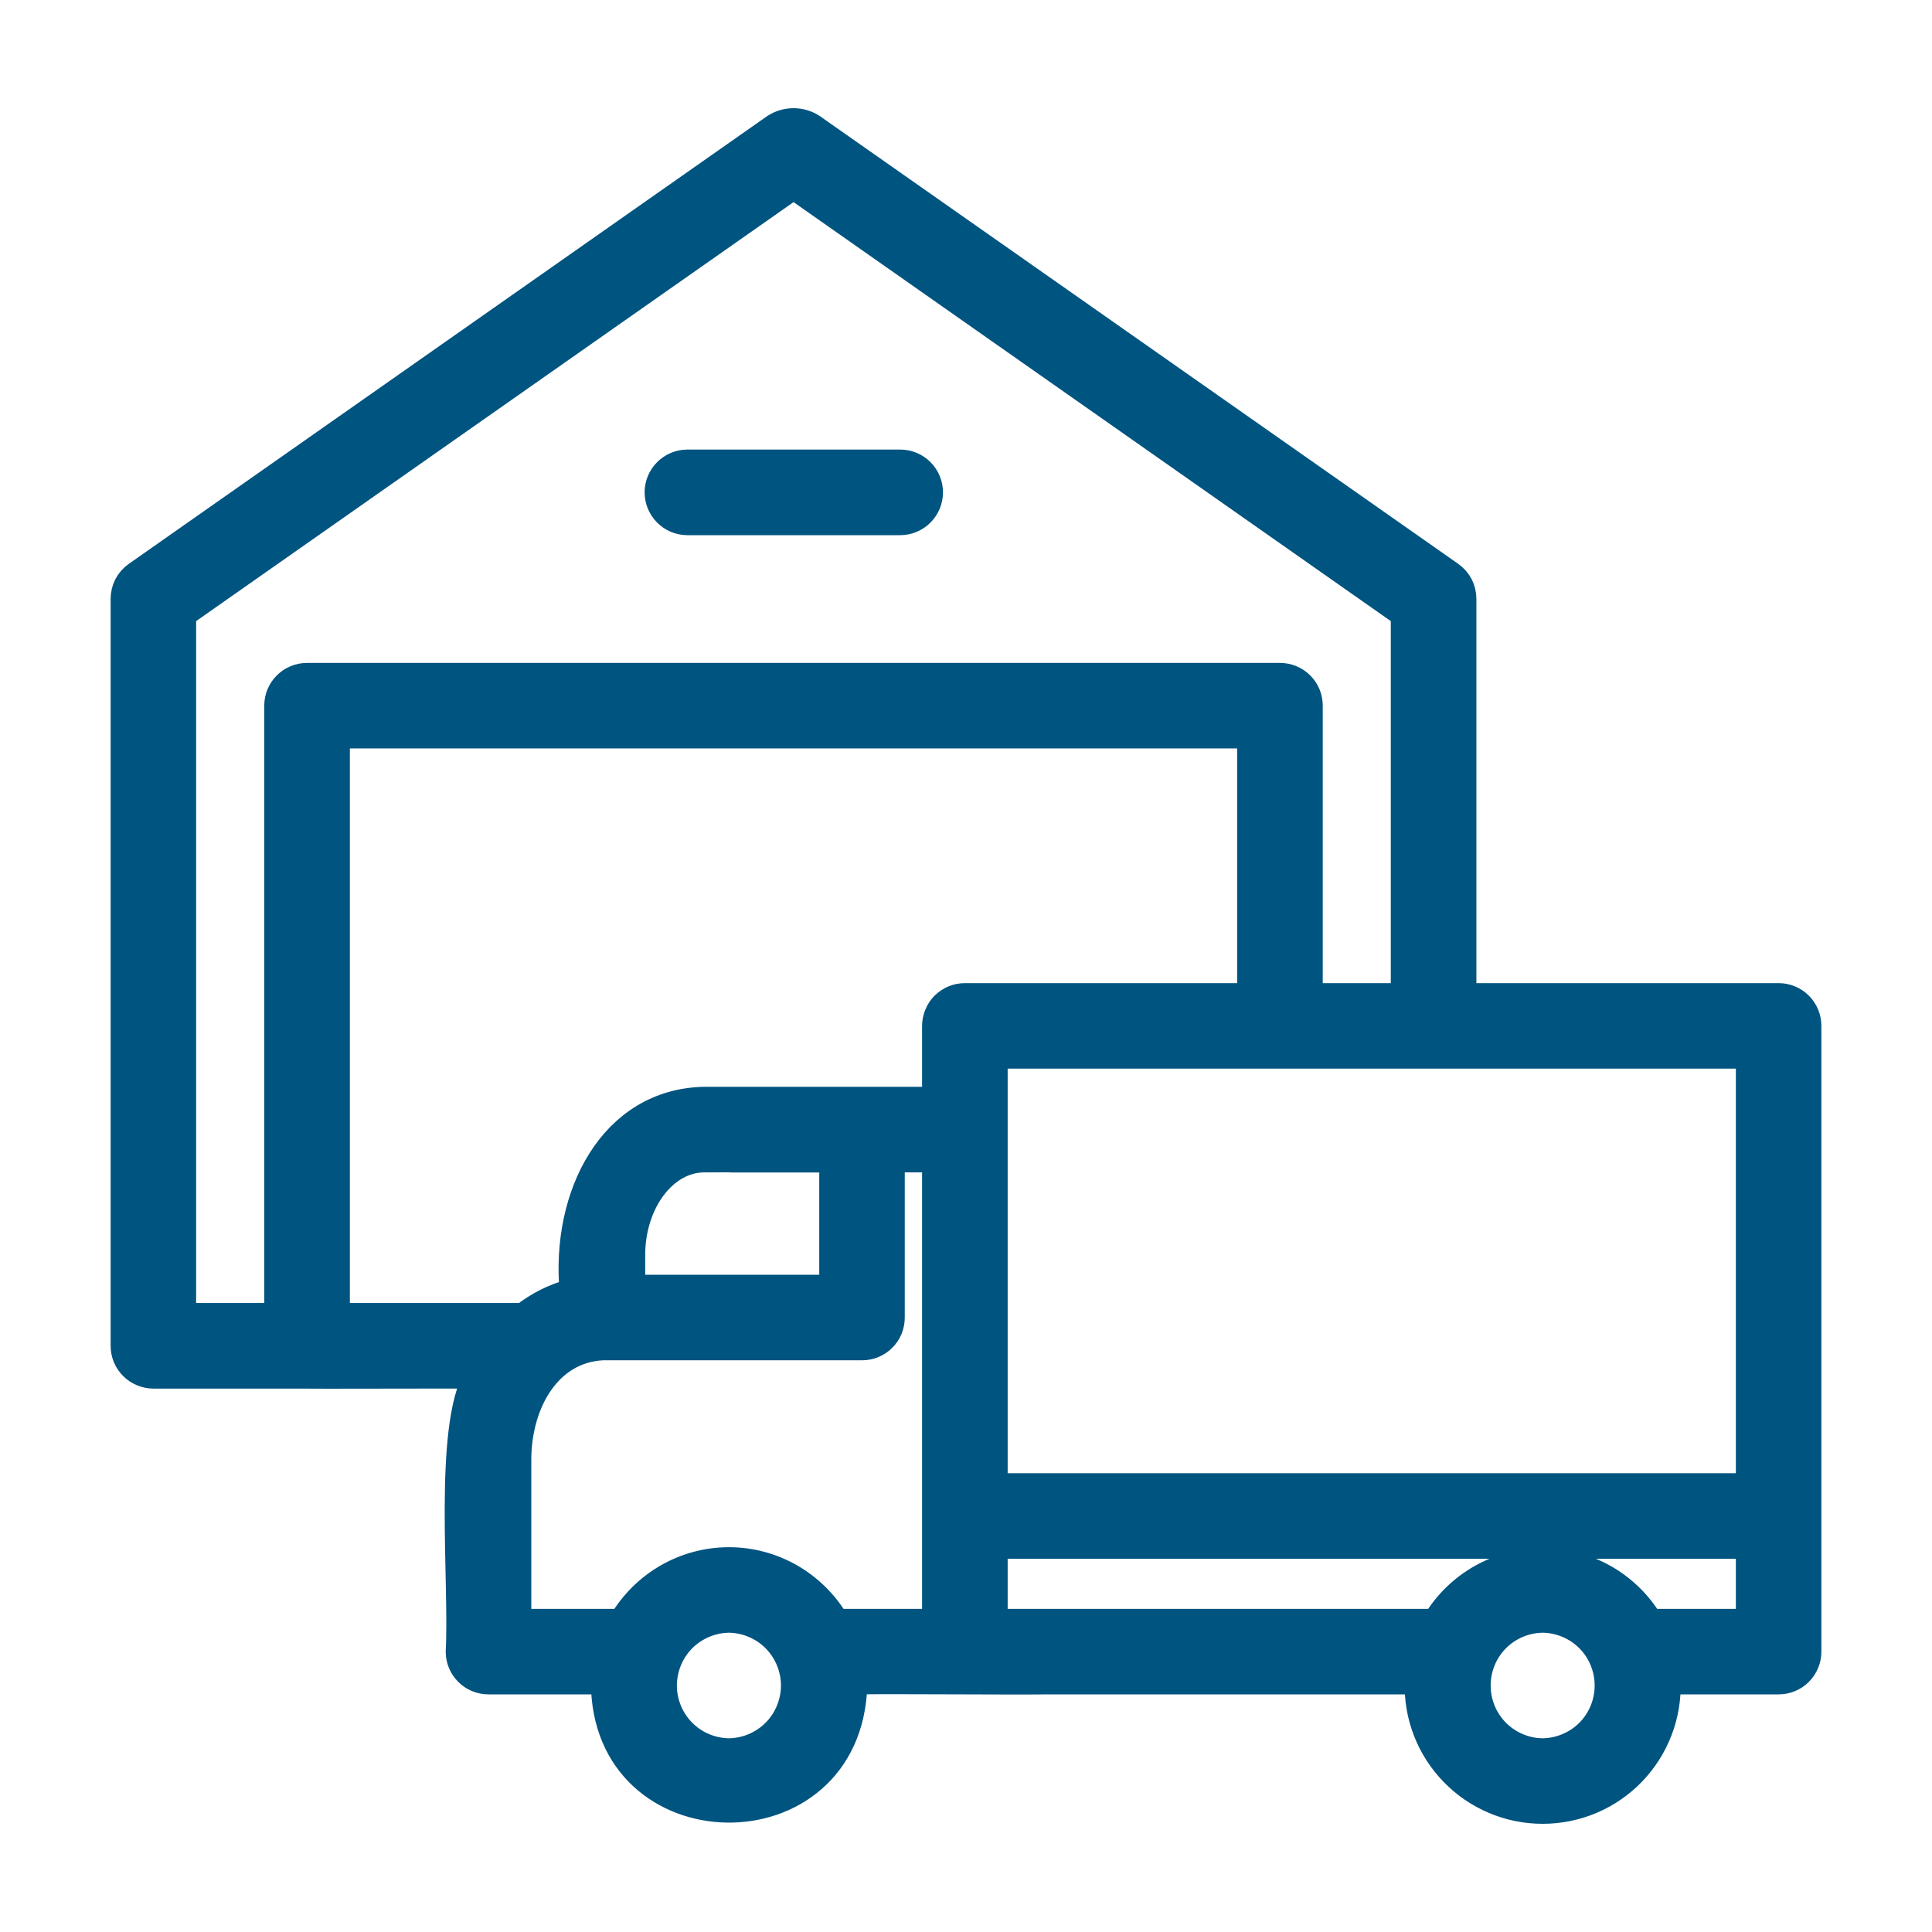
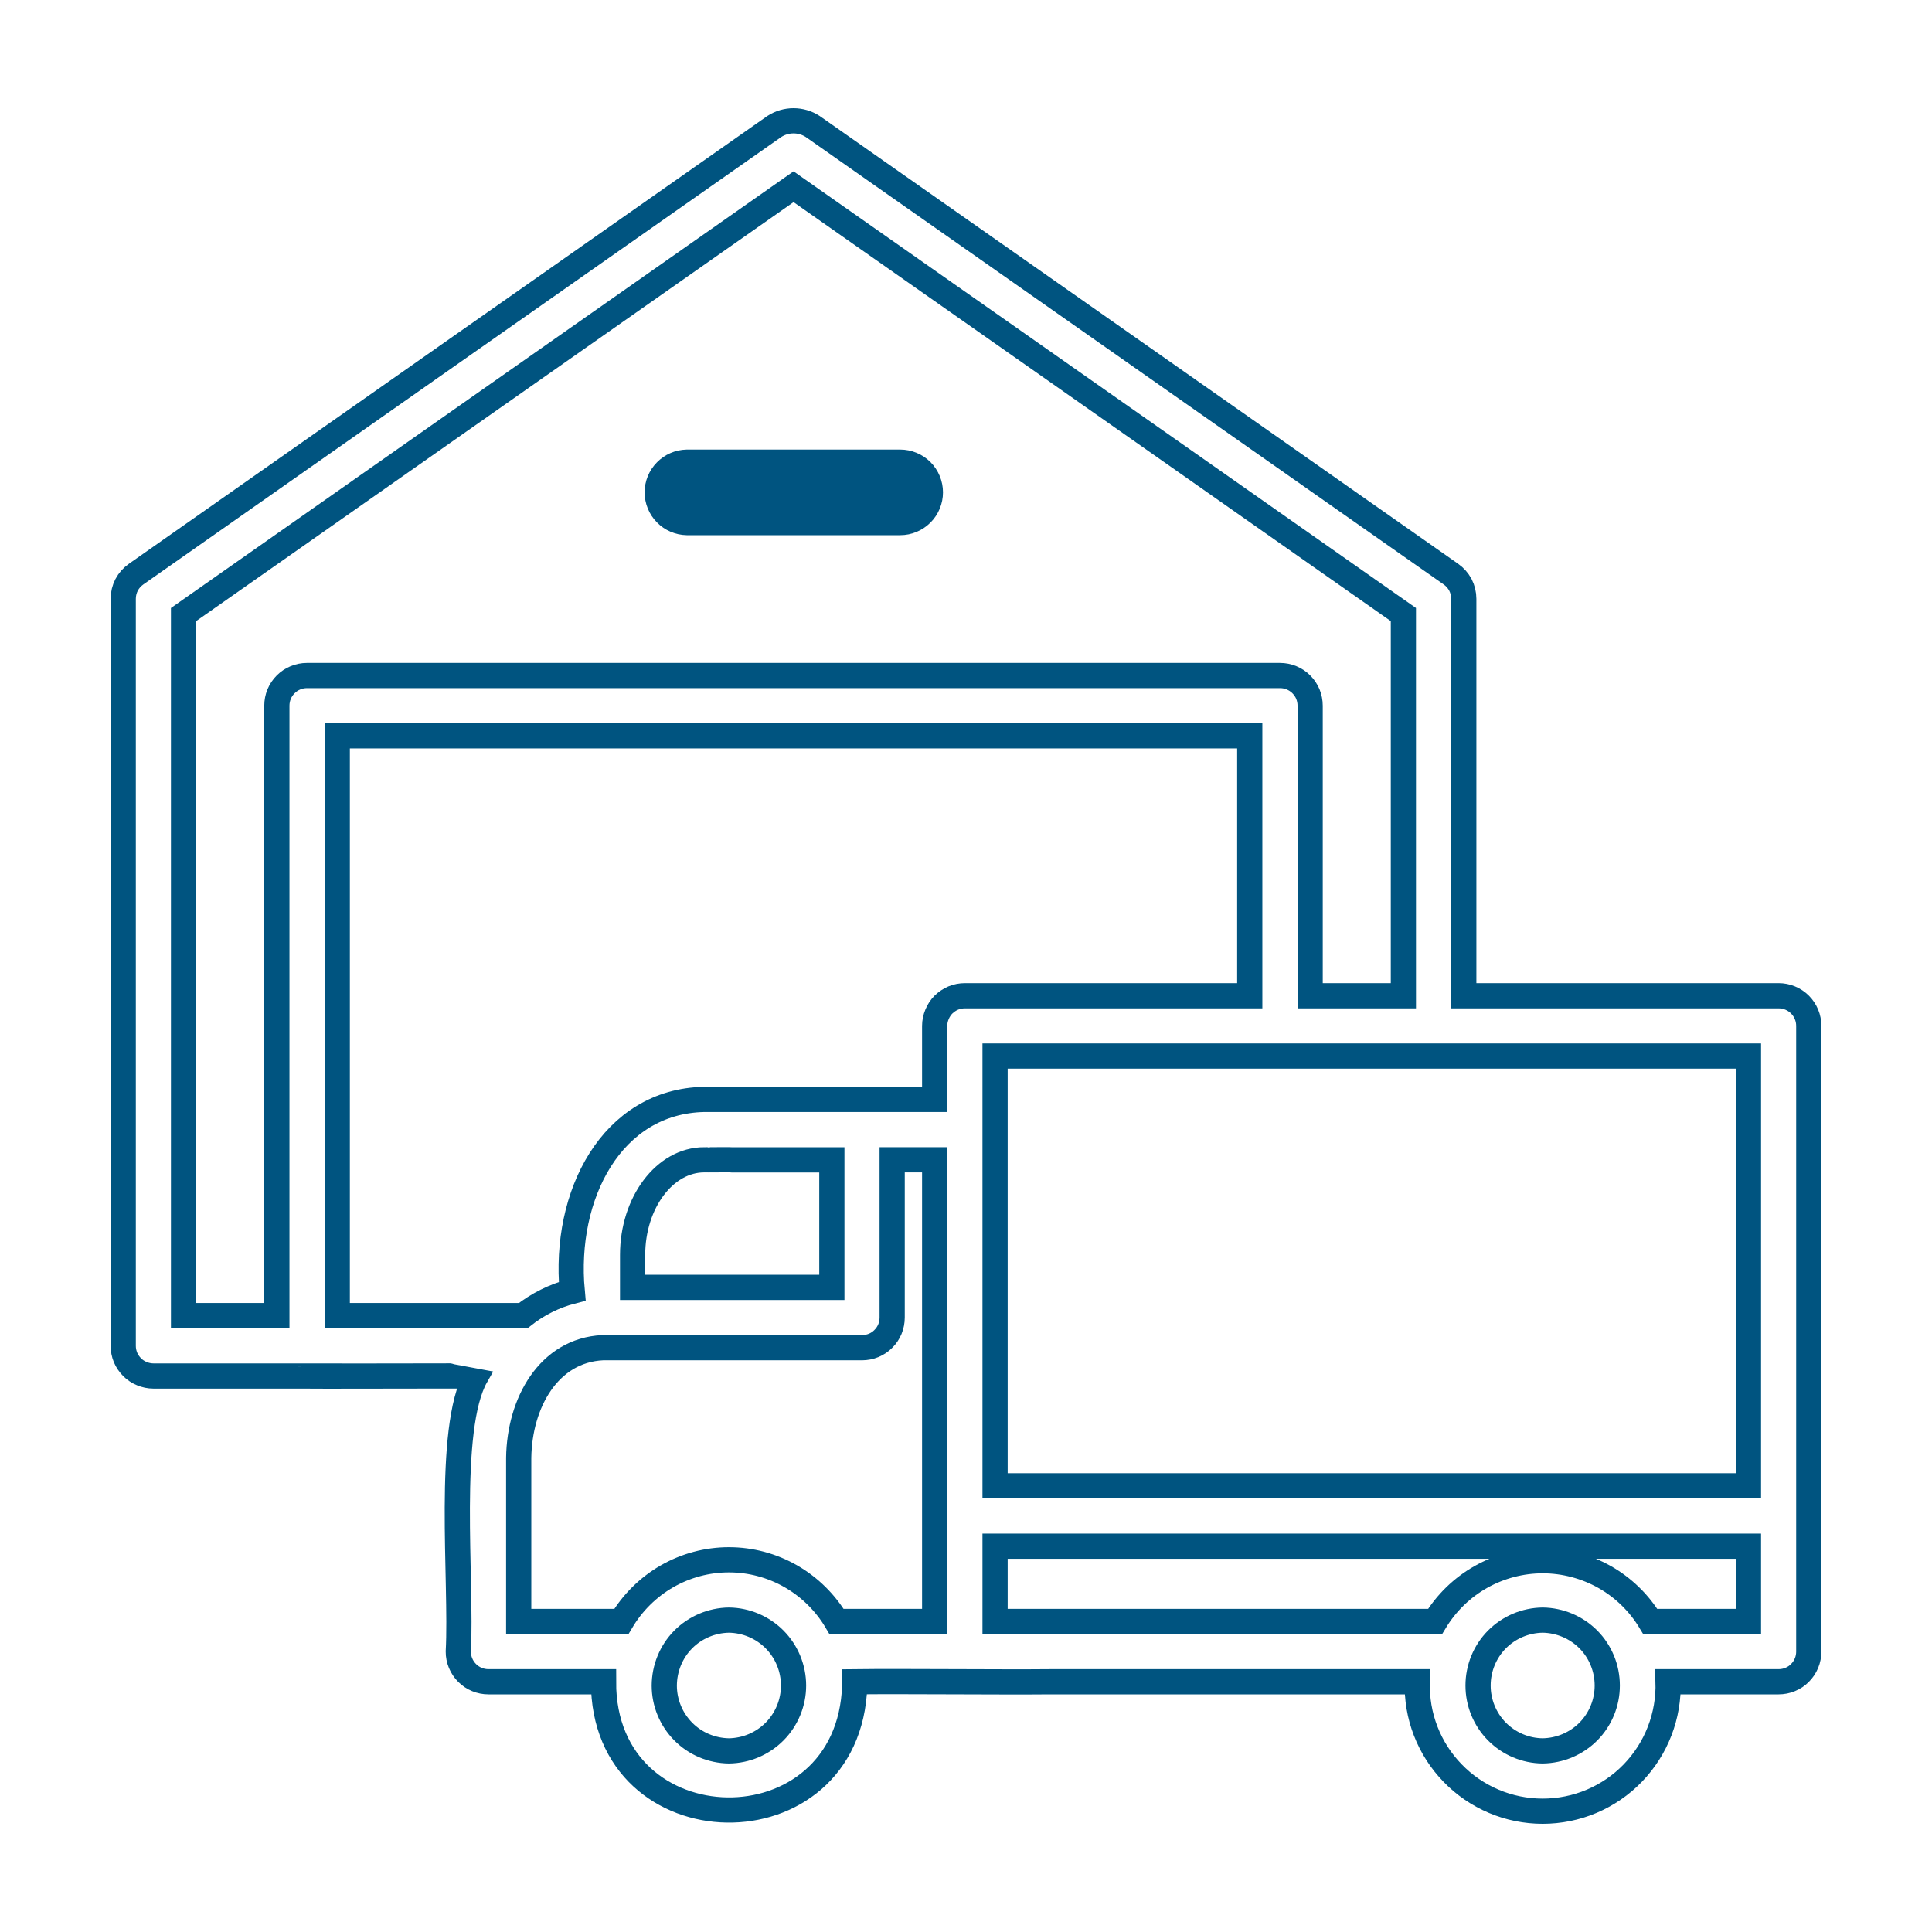
<svg xmlns="http://www.w3.org/2000/svg" width="23" height="23" viewBox="0 0 23 23" fill="none">
  <path d="M8.176 6.221H10.717C10.812 6.221 10.903 6.183 10.971 6.115C11.038 6.048 11.076 5.957 11.076 5.861C11.076 5.766 11.038 5.675 10.971 5.607C10.903 5.54 10.812 5.502 10.717 5.502H8.176C8.082 5.504 7.992 5.543 7.927 5.61C7.861 5.677 7.824 5.767 7.824 5.861C7.824 5.955 7.861 6.046 7.927 6.113C7.992 6.18 8.082 6.219 8.176 6.221Z" fill="#005480" />
-   <path d="M21.174 11.854H17.426V7.129C17.426 7.071 17.412 7.014 17.386 6.963C17.359 6.912 17.32 6.868 17.273 6.835L9.674 1.505C9.606 1.461 9.527 1.438 9.447 1.438C9.366 1.438 9.287 1.461 9.219 1.505L1.62 6.835C1.573 6.868 1.534 6.912 1.507 6.963C1.481 7.014 1.467 7.071 1.467 7.129V16.021C1.467 16.069 1.476 16.115 1.494 16.159C1.512 16.202 1.539 16.242 1.572 16.275C1.605 16.309 1.645 16.335 1.689 16.353C1.732 16.371 1.779 16.381 1.826 16.381H3.645C3.64 16.385 5.663 16.378 5.668 16.381C5.309 17.011 5.501 18.828 5.456 19.662C5.456 19.709 5.465 19.756 5.483 19.799C5.501 19.843 5.528 19.883 5.561 19.916C5.595 19.95 5.634 19.976 5.678 19.994C5.721 20.012 5.768 20.021 5.815 20.021H7.185C7.179 22.024 10.111 22.074 10.175 20.066C10.175 20.05 10.171 20.036 10.171 20.021C10.745 20.014 11.937 20.027 12.505 20.021L16.873 20.021C16.866 20.221 16.9 20.421 16.972 20.607C17.044 20.794 17.153 20.964 17.293 21.108C17.432 21.252 17.599 21.366 17.783 21.444C17.967 21.522 18.165 21.562 18.365 21.562C18.565 21.562 18.764 21.522 18.948 21.444C19.132 21.366 19.299 21.252 19.438 21.108C19.577 20.964 19.686 20.794 19.758 20.607C19.83 20.421 19.864 20.221 19.858 20.021H21.174C21.221 20.021 21.268 20.012 21.311 19.994C21.355 19.976 21.395 19.95 21.428 19.916C21.461 19.883 21.488 19.843 21.506 19.799C21.524 19.756 21.533 19.709 21.533 19.662V12.213C21.533 12.166 21.524 12.119 21.506 12.076C21.488 12.032 21.461 11.992 21.428 11.959C21.395 11.926 21.355 11.899 21.311 11.881C21.268 11.863 21.221 11.854 21.174 11.854ZM20.815 17.688H11.846V12.572H20.815V17.688ZM8.712 13.808H9.903V15.326H7.531V14.941C7.531 14.316 7.914 13.807 8.384 13.807C8.388 13.809 8.708 13.804 8.712 13.808ZM8.384 13.088C7.281 13.11 6.706 14.227 6.812 15.372C6.6 15.427 6.401 15.526 6.229 15.662H4.015V8.76H14.878V11.854H11.487C11.44 11.854 11.393 11.863 11.349 11.881C11.306 11.899 11.266 11.926 11.232 11.959C11.199 11.992 11.173 12.032 11.155 12.076C11.137 12.119 11.127 12.166 11.127 12.213V13.088H8.384ZM2.185 7.316L9.447 2.223L16.707 7.316V11.854H15.597V8.401C15.597 8.354 15.588 8.307 15.57 8.263C15.552 8.22 15.525 8.18 15.492 8.147C15.458 8.113 15.419 8.087 15.375 8.069C15.332 8.051 15.285 8.042 15.238 8.042H3.655C3.608 8.042 3.561 8.051 3.518 8.069C3.474 8.087 3.435 8.113 3.401 8.147C3.368 8.18 3.341 8.22 3.323 8.263C3.305 8.307 3.296 8.354 3.296 8.401V15.662H2.185V7.316ZM8.678 20.844C8.473 20.841 8.277 20.759 8.133 20.613C7.989 20.467 7.908 20.27 7.908 20.066C7.909 19.861 7.989 19.664 8.133 19.518C8.277 19.373 8.473 19.29 8.678 19.287C8.883 19.29 9.078 19.373 9.222 19.518C9.366 19.664 9.447 19.861 9.447 20.066C9.447 20.27 9.366 20.467 9.222 20.613C9.078 20.758 8.883 20.841 8.678 20.844ZM8.678 18.569C8.419 18.569 8.165 18.637 7.94 18.766C7.716 18.895 7.529 19.08 7.397 19.303H6.175V17.355C6.184 16.699 6.533 16.075 7.175 16.044L10.262 16.044C10.309 16.044 10.356 16.035 10.4 16.017C10.443 15.999 10.483 15.973 10.516 15.939C10.55 15.906 10.576 15.866 10.594 15.823C10.612 15.779 10.621 15.732 10.621 15.685V13.807H11.127V19.303H9.959C9.827 19.08 9.64 18.895 9.416 18.766C9.191 18.637 8.937 18.569 8.678 18.569ZM18.365 20.844C18.16 20.842 17.965 20.759 17.82 20.613C17.676 20.467 17.596 20.27 17.596 20.066C17.596 19.861 17.676 19.664 17.82 19.518C17.965 19.372 18.16 19.29 18.365 19.287C18.57 19.29 18.766 19.373 18.91 19.518C19.054 19.664 19.134 19.861 19.134 20.066C19.134 20.27 19.054 20.467 18.91 20.613C18.766 20.758 18.57 20.841 18.365 20.844ZM19.646 19.303C19.513 19.082 19.325 18.9 19.101 18.773C18.876 18.647 18.623 18.58 18.365 18.58C18.108 18.58 17.854 18.647 17.63 18.773C17.405 18.9 17.218 19.082 17.084 19.303L11.846 19.303V18.407H20.815V19.303L19.646 19.303Z" fill="#005480" />
  <path d="M8.176 6.221H10.717C10.812 6.221 10.903 6.183 10.971 6.115C11.038 6.048 11.076 5.957 11.076 5.861C11.076 5.766 11.038 5.675 10.971 5.607C10.903 5.54 10.812 5.502 10.717 5.502H8.176C8.082 5.504 7.992 5.543 7.927 5.61C7.861 5.677 7.824 5.767 7.824 5.861C7.824 5.955 7.861 6.046 7.927 6.113C7.992 6.18 8.082 6.219 8.176 6.221Z" stroke="#005480" stroke-width="0.3" />
  <path d="M21.174 11.854H17.426V7.129C17.426 7.071 17.412 7.014 17.386 6.963C17.359 6.912 17.32 6.868 17.273 6.835L9.674 1.505C9.606 1.461 9.527 1.438 9.447 1.438C9.366 1.438 9.287 1.461 9.219 1.505L1.62 6.835C1.573 6.868 1.534 6.912 1.507 6.963C1.481 7.014 1.467 7.071 1.467 7.129V16.021C1.467 16.069 1.476 16.115 1.494 16.159C1.512 16.202 1.539 16.242 1.572 16.275C1.605 16.309 1.645 16.335 1.689 16.353C1.732 16.371 1.779 16.381 1.826 16.381H3.645C3.64 16.385 5.663 16.378 5.668 16.381C5.309 17.011 5.501 18.828 5.456 19.662C5.456 19.709 5.465 19.756 5.483 19.799C5.501 19.843 5.528 19.883 5.561 19.916C5.595 19.95 5.634 19.976 5.678 19.994C5.721 20.012 5.768 20.021 5.815 20.021H7.185C7.179 22.024 10.111 22.074 10.175 20.066C10.175 20.05 10.171 20.036 10.171 20.021C10.745 20.014 11.937 20.027 12.505 20.021L16.873 20.021C16.866 20.221 16.9 20.421 16.972 20.607C17.044 20.794 17.153 20.964 17.293 21.108C17.432 21.252 17.599 21.366 17.783 21.444C17.967 21.522 18.165 21.562 18.365 21.562C18.565 21.562 18.764 21.522 18.948 21.444C19.132 21.366 19.299 21.252 19.438 21.108C19.577 20.964 19.686 20.794 19.758 20.607C19.83 20.421 19.864 20.221 19.858 20.021H21.174C21.221 20.021 21.268 20.012 21.311 19.994C21.355 19.976 21.395 19.95 21.428 19.916C21.461 19.883 21.488 19.843 21.506 19.799C21.524 19.756 21.533 19.709 21.533 19.662V12.213C21.533 12.166 21.524 12.119 21.506 12.076C21.488 12.032 21.461 11.992 21.428 11.959C21.395 11.926 21.355 11.899 21.311 11.881C21.268 11.863 21.221 11.854 21.174 11.854ZM20.815 17.688H11.846V12.572H20.815V17.688ZM8.712 13.808H9.903V15.326H7.531V14.941C7.531 14.316 7.914 13.807 8.384 13.807C8.388 13.809 8.708 13.804 8.712 13.808ZM8.384 13.088C7.281 13.11 6.706 14.227 6.812 15.372C6.6 15.427 6.401 15.526 6.229 15.662H4.015V8.76H14.878V11.854H11.487C11.44 11.854 11.393 11.863 11.349 11.881C11.306 11.899 11.266 11.926 11.232 11.959C11.199 11.992 11.173 12.032 11.155 12.076C11.137 12.119 11.127 12.166 11.127 12.213V13.088H8.384ZM2.185 7.316L9.447 2.223L16.707 7.316V11.854H15.597V8.401C15.597 8.354 15.588 8.307 15.57 8.263C15.552 8.22 15.525 8.18 15.492 8.147C15.458 8.113 15.419 8.087 15.375 8.069C15.332 8.051 15.285 8.042 15.238 8.042H3.655C3.608 8.042 3.561 8.051 3.518 8.069C3.474 8.087 3.435 8.113 3.401 8.147C3.368 8.18 3.341 8.22 3.323 8.263C3.305 8.307 3.296 8.354 3.296 8.401V15.662H2.185V7.316ZM8.678 20.844C8.473 20.841 8.277 20.759 8.133 20.613C7.989 20.467 7.908 20.27 7.908 20.066C7.909 19.861 7.989 19.664 8.133 19.518C8.277 19.373 8.473 19.29 8.678 19.287C8.883 19.29 9.078 19.373 9.222 19.518C9.366 19.664 9.447 19.861 9.447 20.066C9.447 20.27 9.366 20.467 9.222 20.613C9.078 20.758 8.883 20.841 8.678 20.844ZM8.678 18.569C8.419 18.569 8.165 18.637 7.94 18.766C7.716 18.895 7.529 19.08 7.397 19.303H6.175V17.355C6.184 16.699 6.533 16.075 7.175 16.044L10.262 16.044C10.309 16.044 10.356 16.035 10.4 16.017C10.443 15.999 10.483 15.973 10.516 15.939C10.55 15.906 10.576 15.866 10.594 15.823C10.612 15.779 10.621 15.732 10.621 15.685V13.807H11.127V19.303H9.959C9.827 19.08 9.64 18.895 9.416 18.766C9.191 18.637 8.937 18.569 8.678 18.569ZM18.365 20.844C18.16 20.842 17.965 20.759 17.82 20.613C17.676 20.467 17.596 20.27 17.596 20.066C17.596 19.861 17.676 19.664 17.82 19.518C17.965 19.372 18.16 19.29 18.365 19.287C18.57 19.29 18.766 19.373 18.91 19.518C19.054 19.664 19.134 19.861 19.134 20.066C19.134 20.27 19.054 20.467 18.91 20.613C18.766 20.758 18.57 20.841 18.365 20.844ZM19.646 19.303C19.513 19.082 19.325 18.9 19.101 18.773C18.876 18.647 18.623 18.58 18.365 18.58C18.108 18.58 17.854 18.647 17.63 18.773C17.405 18.9 17.218 19.082 17.084 19.303L11.846 19.303V18.407H20.815V19.303L19.646 19.303Z" stroke="#005480" stroke-width="0.3" />
</svg>